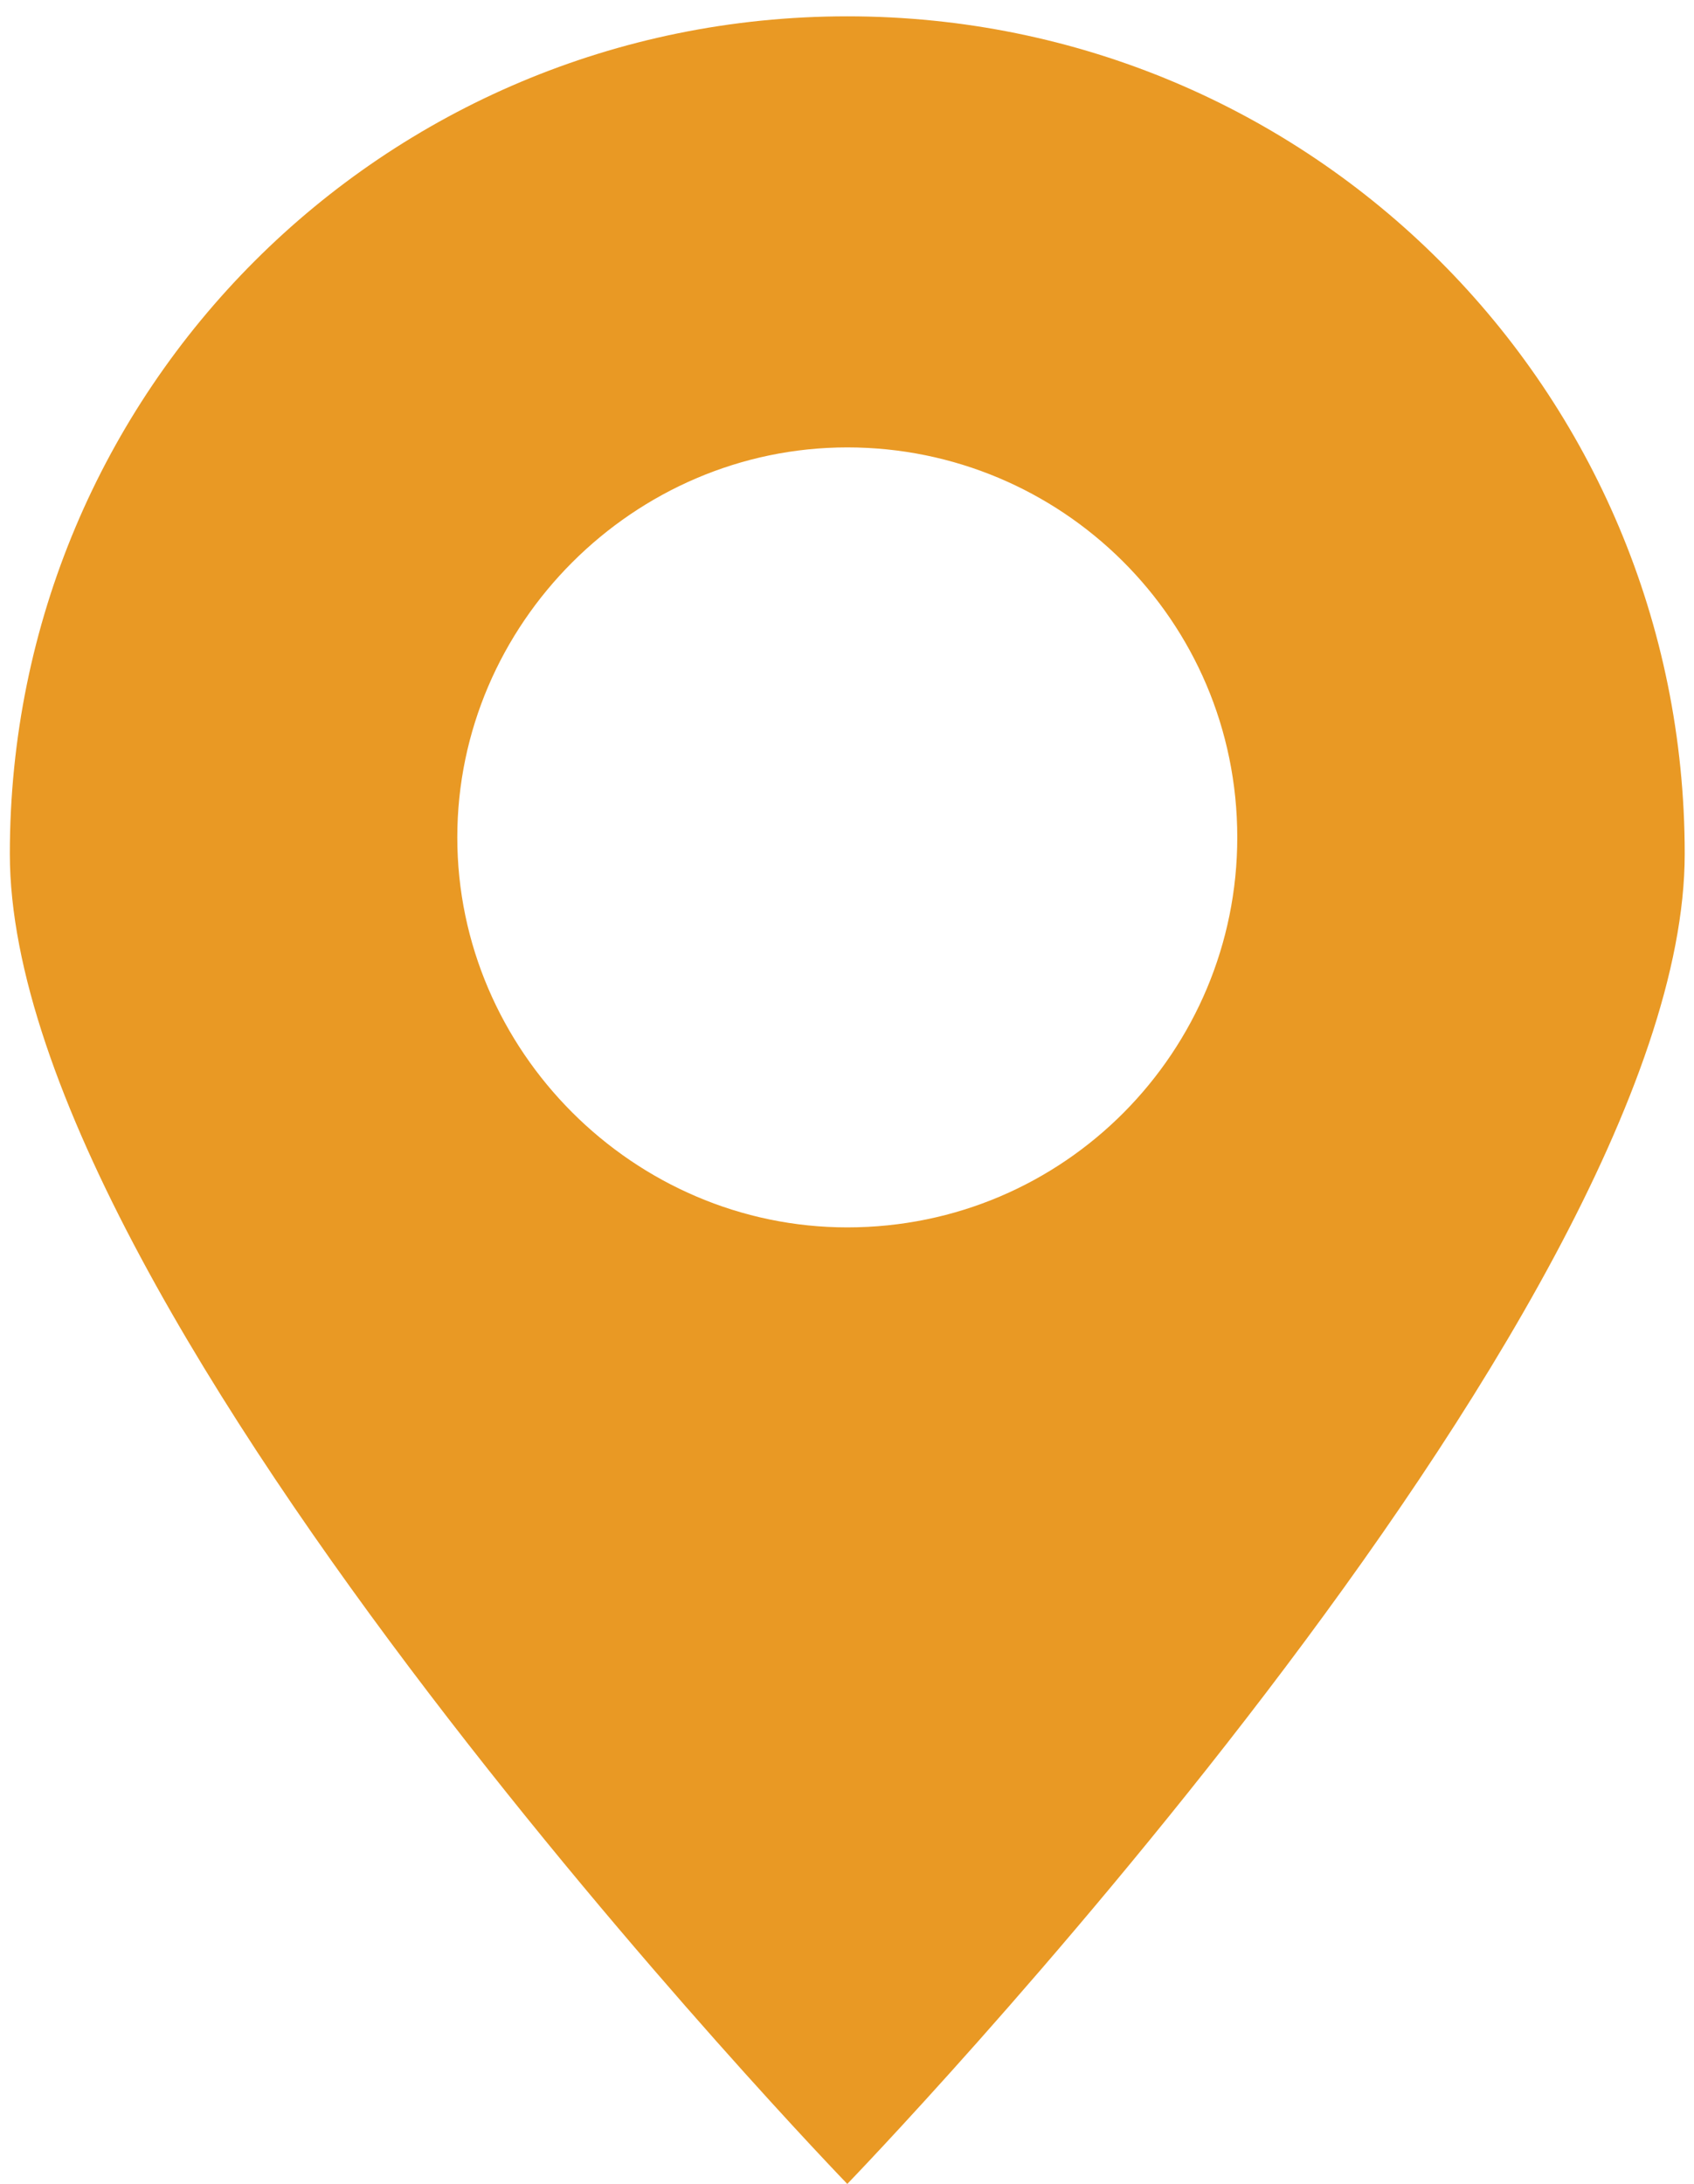
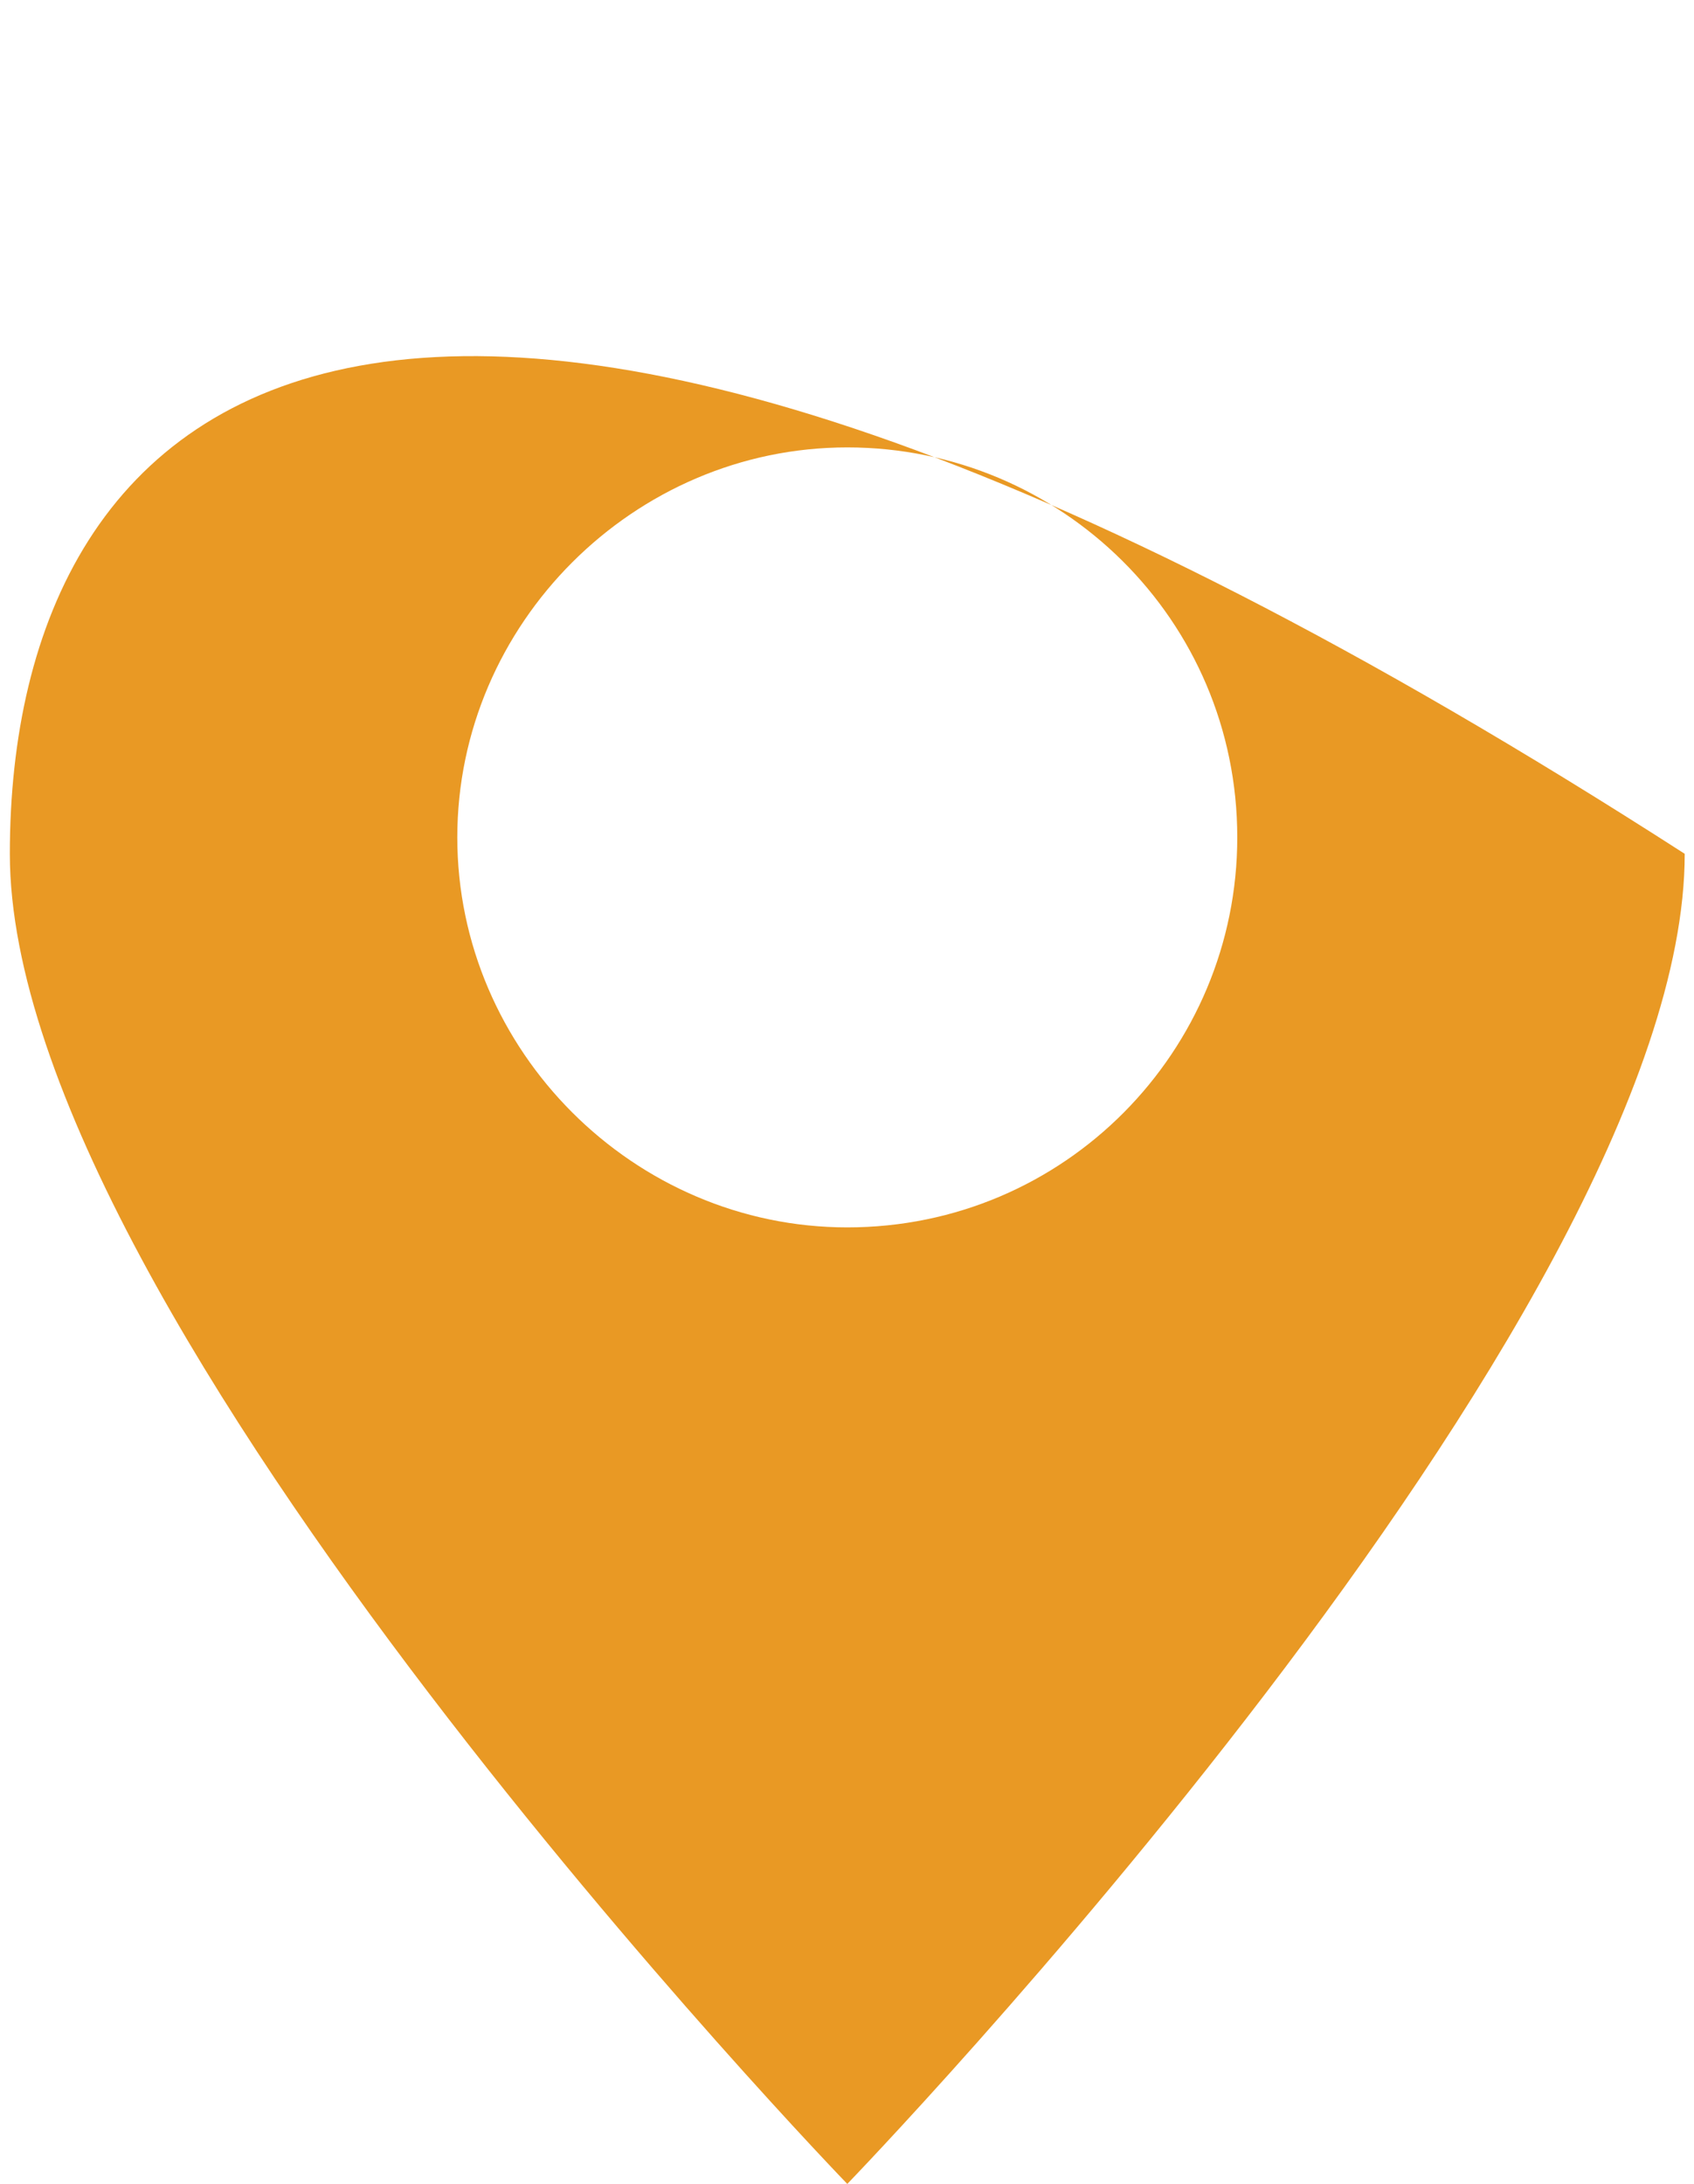
<svg xmlns="http://www.w3.org/2000/svg" width="83" height="107" viewBox="0 0 83 107" fill="none">
-   <path d="M82.545 41.832C82.545 19.104 64.242 0.8 41.514 0.8C18.785 0.8 0.482 19.104 0.482 41.832C0.482 64.56 41.514 107 41.514 107C41.514 107 82.545 64.56 82.545 41.832ZM22.406 41.028C22.406 30.568 31.055 21.92 41.514 21.92C51.973 21.92 60.622 30.367 60.622 41.028C60.622 51.487 52.174 60.135 41.514 60.135C31.055 60.135 22.406 51.487 22.406 41.028Z" fill="#E99924" />
+   <path d="M82.545 41.832C18.785 0.8 0.482 19.104 0.482 41.832C0.482 64.56 41.514 107 41.514 107C41.514 107 82.545 64.56 82.545 41.832ZM22.406 41.028C22.406 30.568 31.055 21.92 41.514 21.92C51.973 21.92 60.622 30.367 60.622 41.028C60.622 51.487 52.174 60.135 41.514 60.135C31.055 60.135 22.406 51.487 22.406 41.028Z" fill="#E99924" />
</svg>